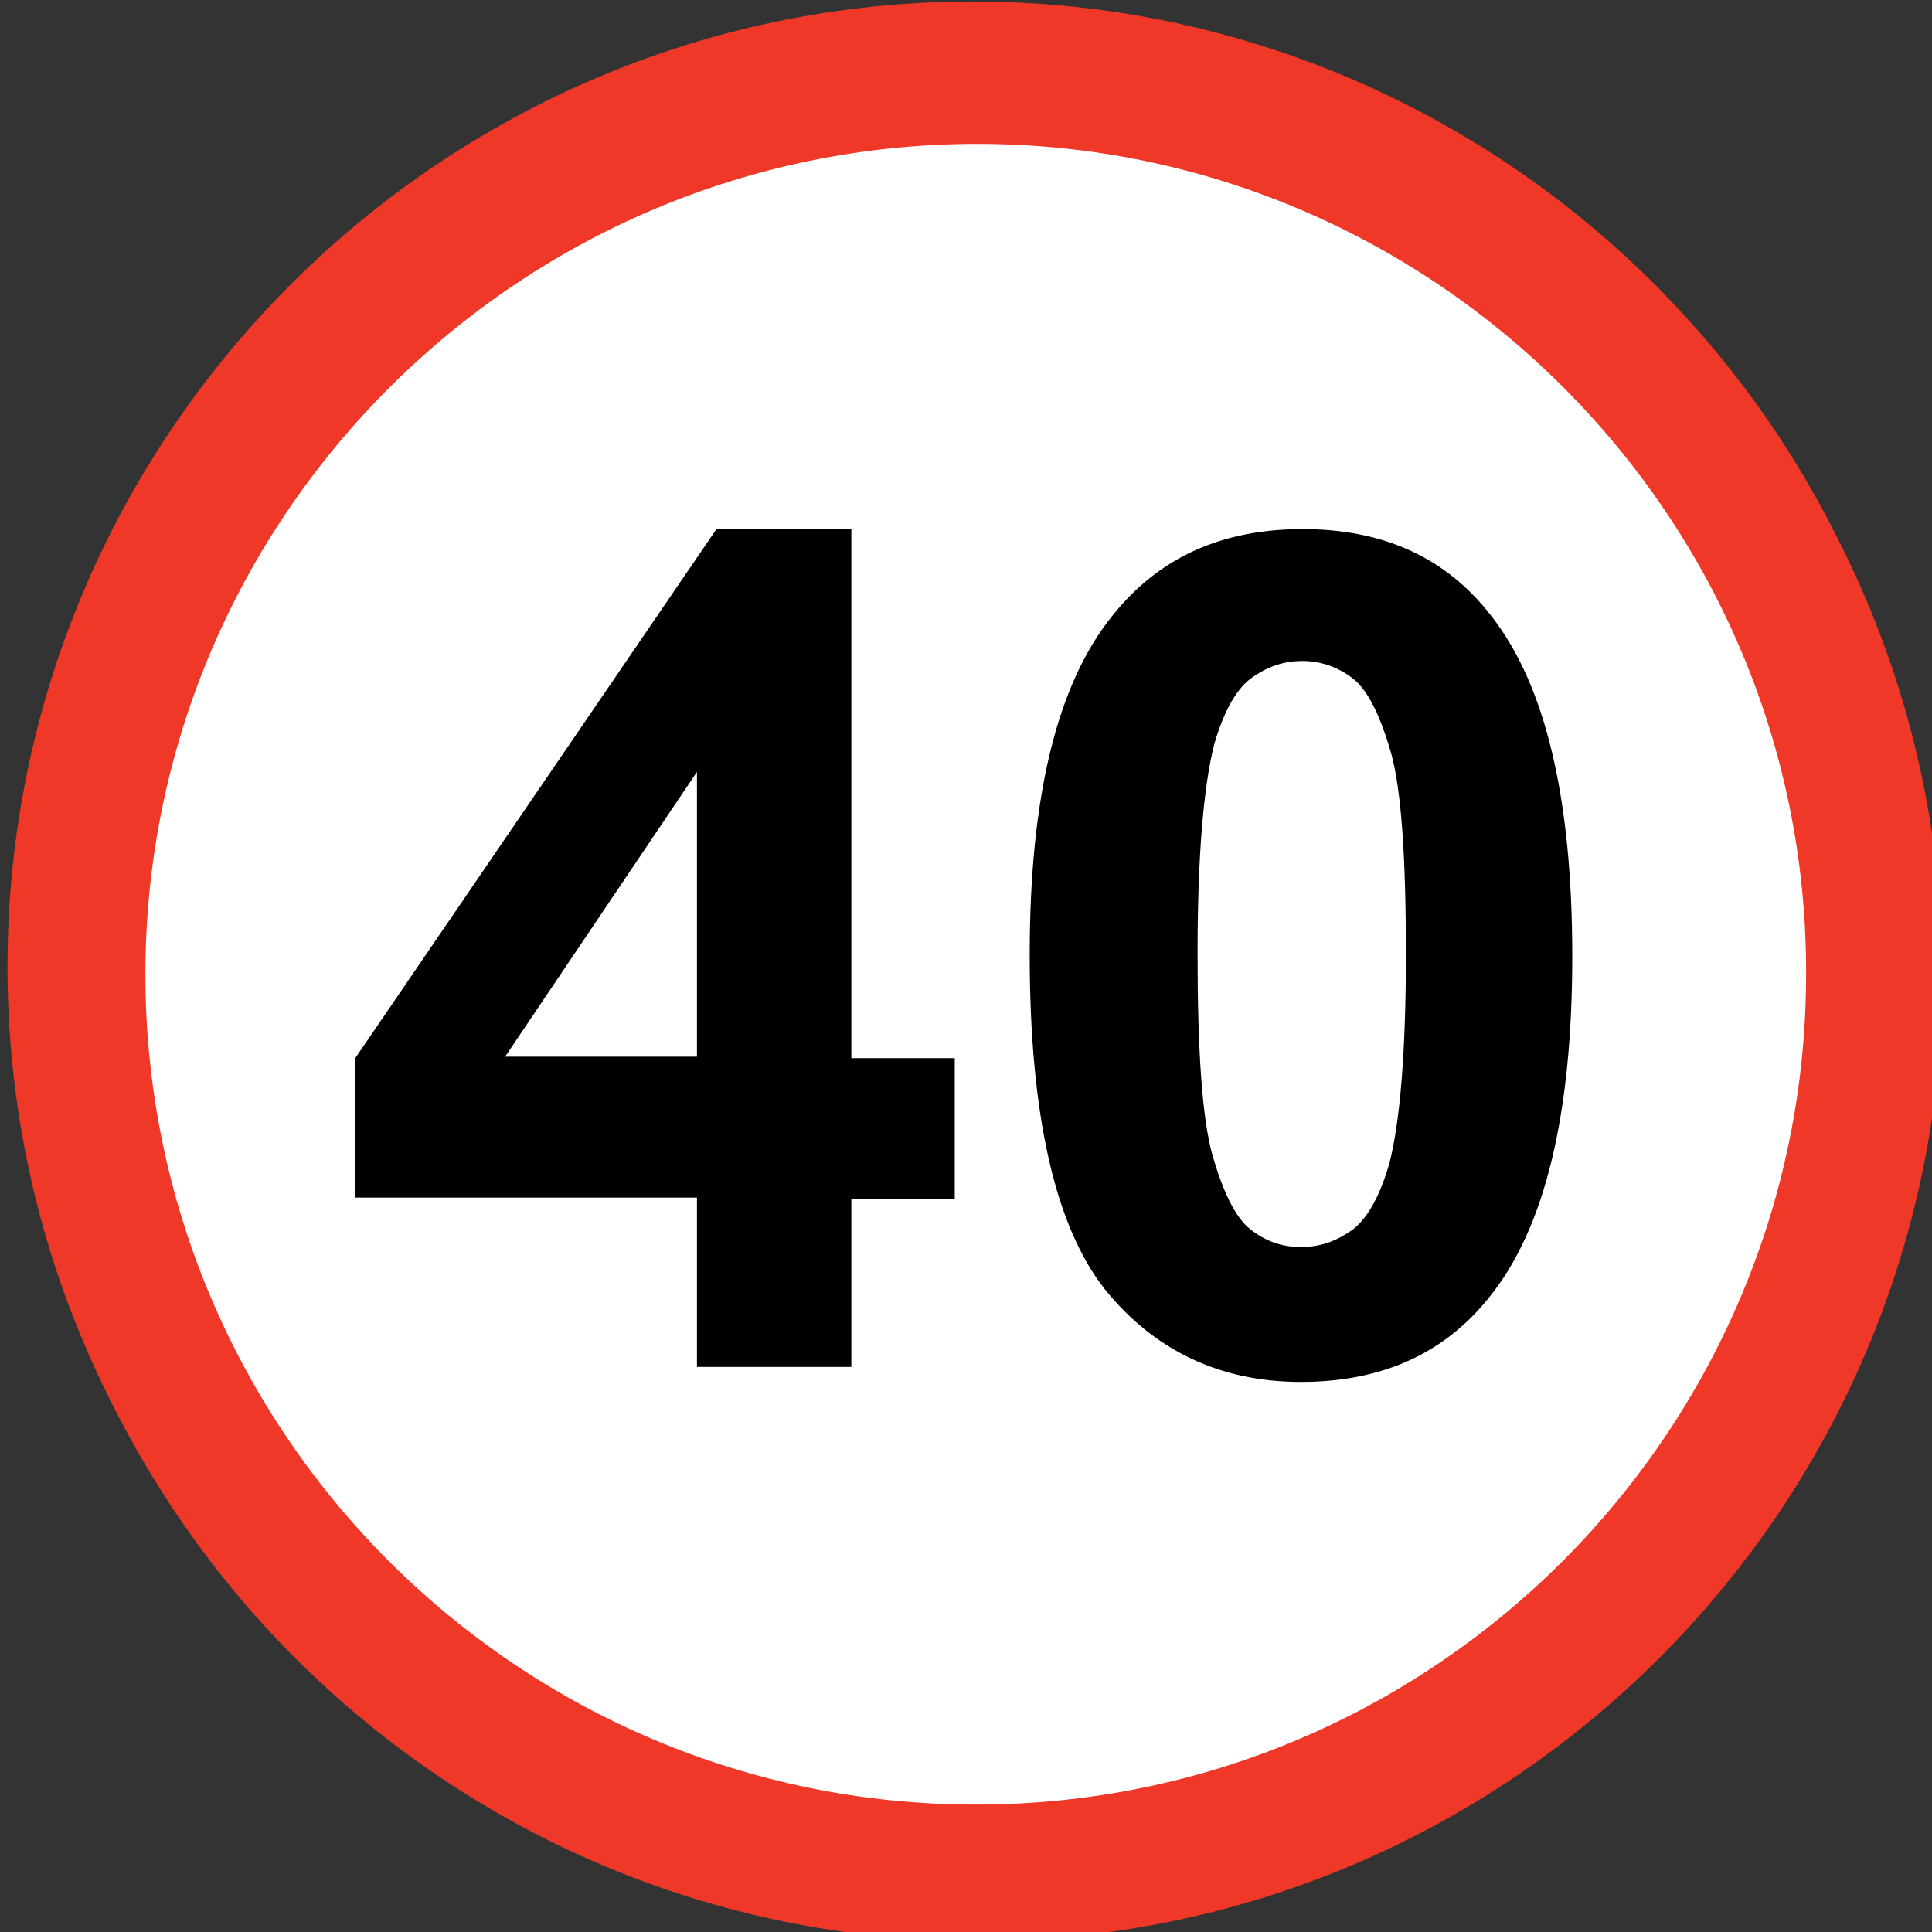
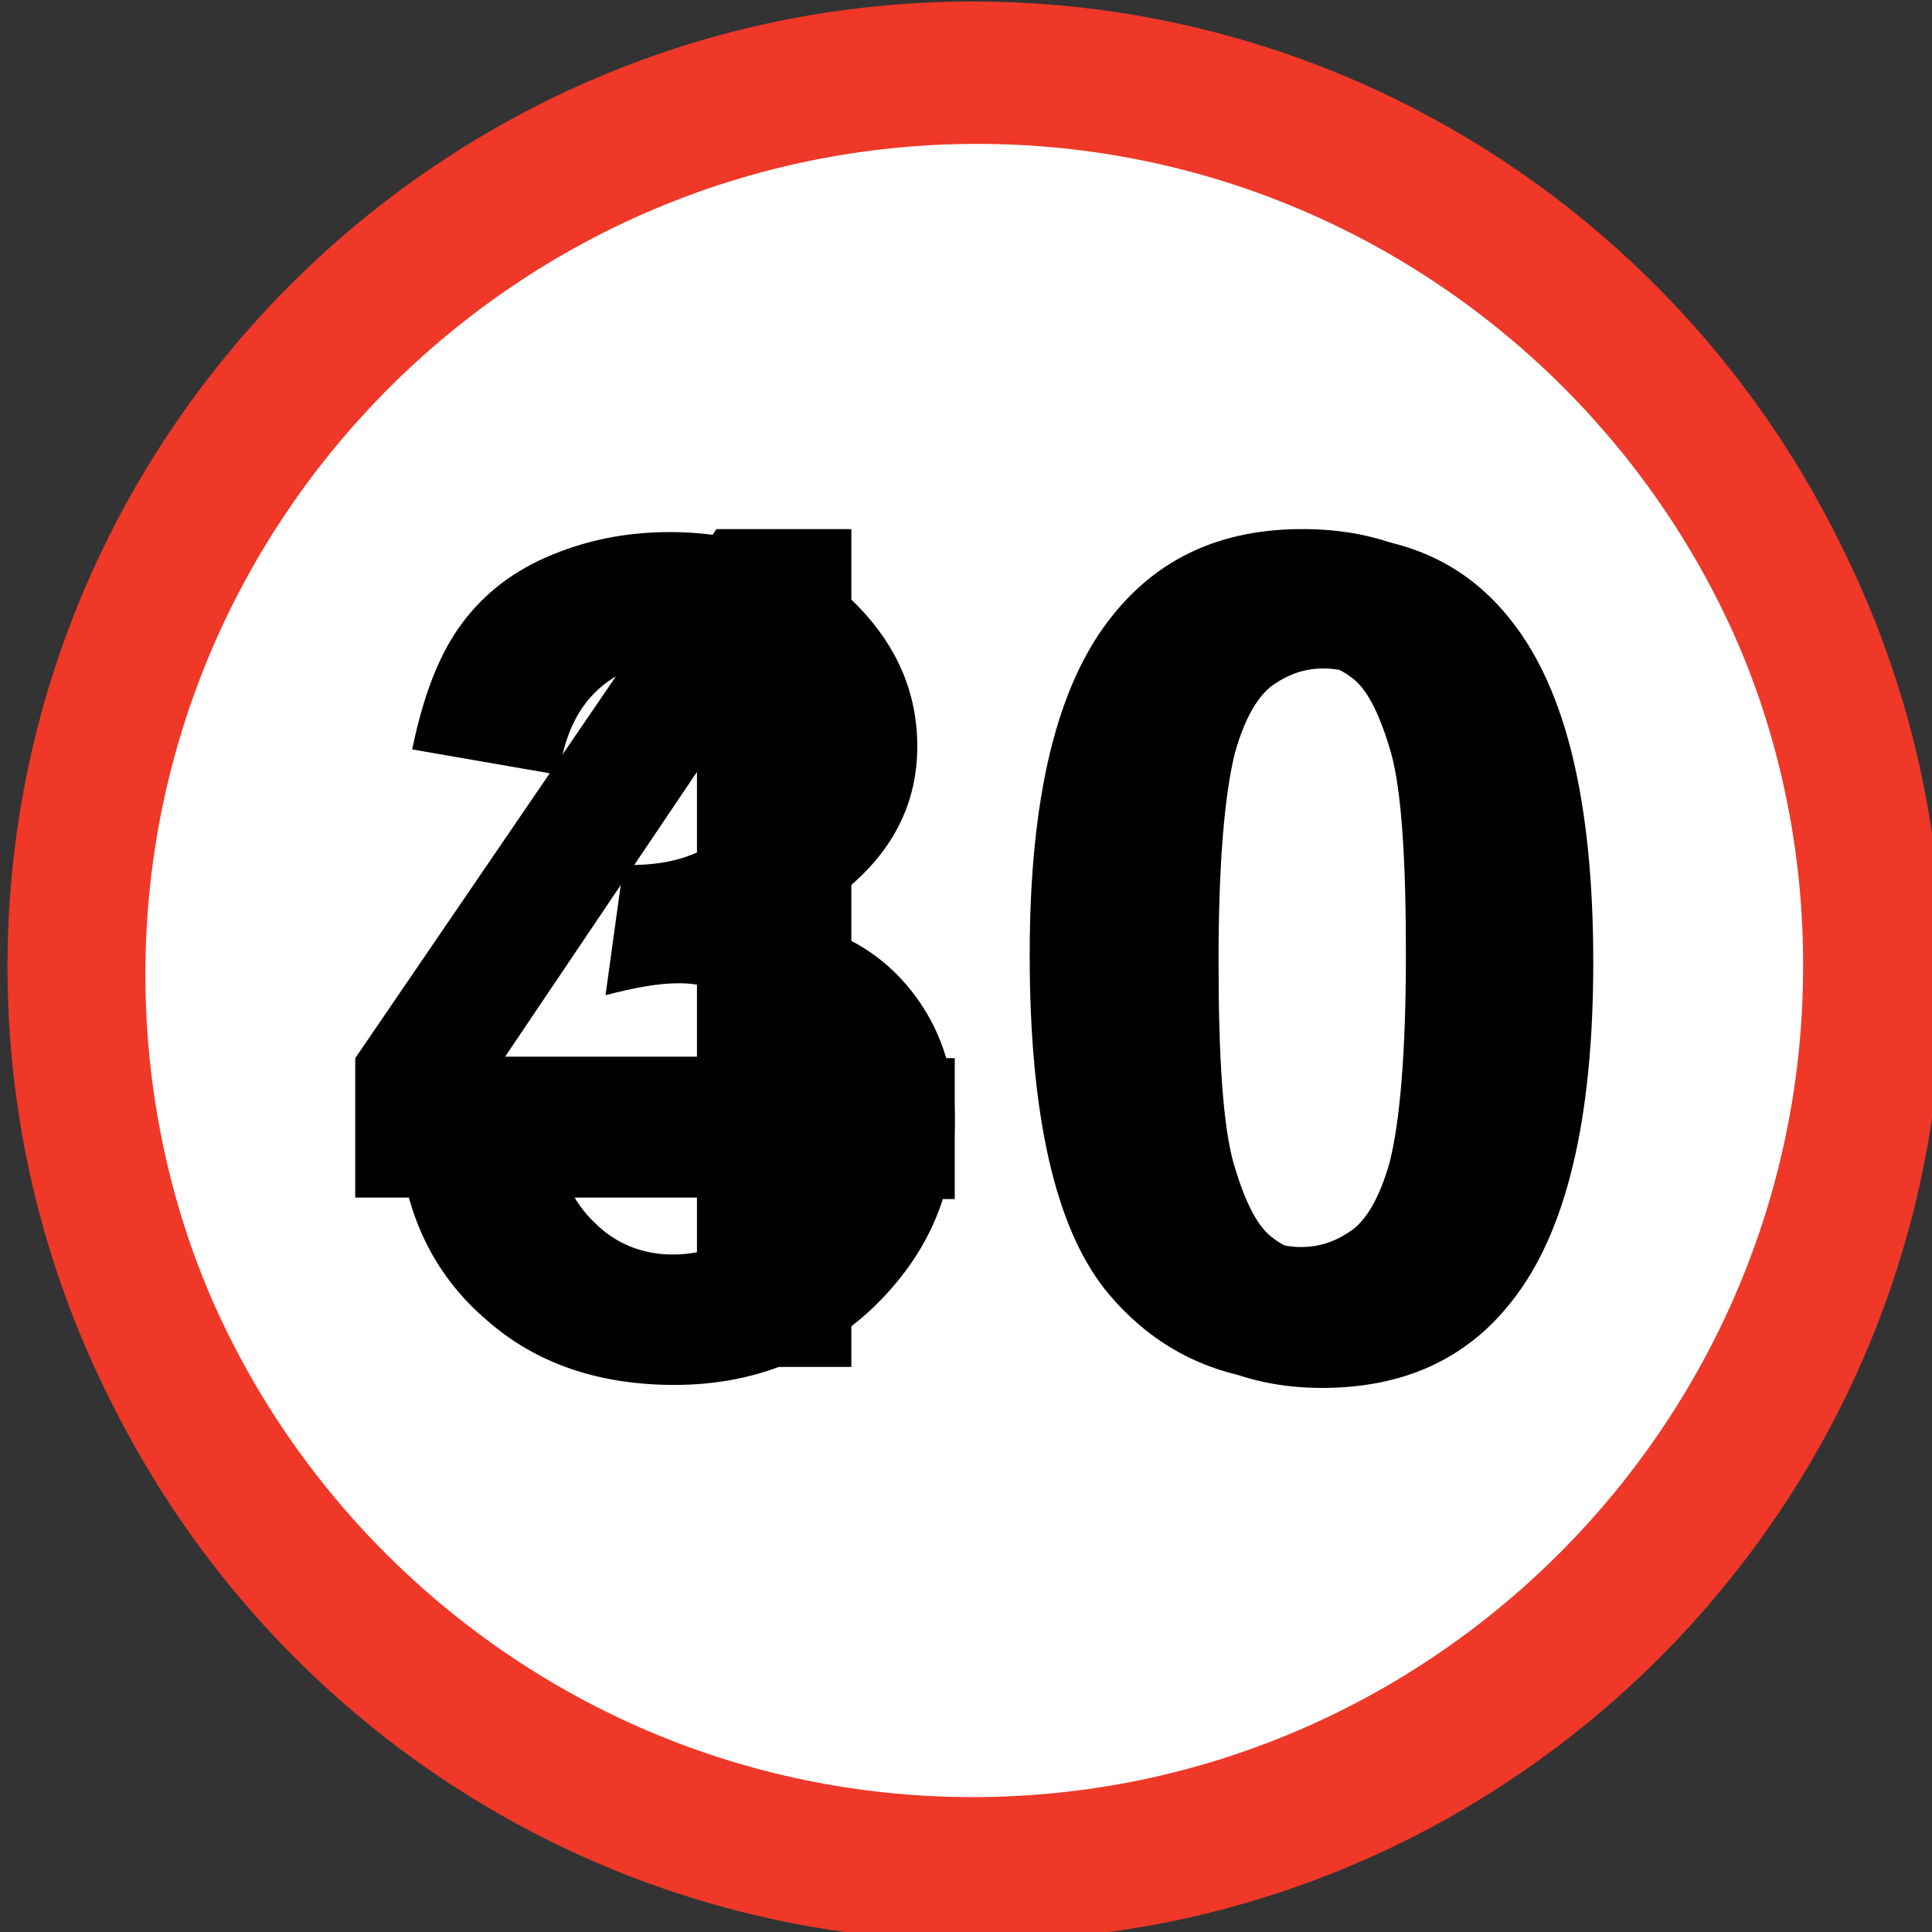
<svg xmlns="http://www.w3.org/2000/svg" version="1.1" id="Layer_1" x="0px" y="0px" viewBox="0 0 128.9 128.9" style="enable-background:new 0 0 128.9 128.9;" xml:space="preserve">
  <rect x="0" y="0" width="128.9" height="128.9" fill="#333333" stroke="none" />
  <style type="text/css">
	.st0{fill:#FFFFFF;}
	.st1{fill:#EF3828;}
</style>
  <g id="XMLID_2_">
    <circle id="XMLID_62_" class="st0" cx="64.9" cy="64.5" r="59.9" />
    <path id="XMLID_63_" class="st1" d="M64.9,129C29.4,129,0.5,100,0.5,64.5C0.5,29,29.4,0.1,64.9,0.1s64.4,28.9,64.4,64.4   C129.4,100,100.5,129,64.9,129z M64.9,9.1C34.4,9.1,9.5,34,9.5,64.5c0,30.6,24.9,55.4,55.4,55.4s55.4-24.9,55.4-55.4   C120.4,34,95.5,9.1,64.9,9.1z" />
  </g>
  <g id="XMLID_38_">
    <g id="XMLID_39_">
      <path id="XMLID_81_" d="M26.7,76.8L37,75.6c0.3,2.6,1.2,4.6,2.7,6c1.4,1.4,3.2,2.1,5.2,2.1c2.2,0,4.1-0.8,5.6-2.5    c1.5-1.7,2.3-3.9,2.3-6.8c0-2.7-0.7-4.8-2.2-6.4c-1.4-1.6-3.2-2.4-5.3-2.4c-1.4,0-3,0.3-4.9,0.8l1.2-8.7c2.9,0.1,5.1-0.6,6.6-1.9    c1.5-1.3,2.3-3.1,2.3-5.3c0-1.9-0.6-3.4-1.7-4.5c-1.1-1.1-2.6-1.7-4.4-1.7c-1.8,0-3.4,0.6-4.7,1.9c-1.3,1.3-2.1,3.1-2.4,5.5    l-9.8-1.7c0.7-3.4,1.7-6.1,3.1-8.1c1.4-2,3.3-3.6,5.8-4.7s5.2-1.7,8.3-1.7c5.2,0,9.4,1.7,12.6,5c2.6,2.7,3.9,5.8,3.9,9.3    c0,4.9-2.7,8.8-8,11.7c3.2,0.7,5.7,2.2,7.6,4.6c1.9,2.4,2.9,5.3,2.9,8.6c0,4.9-1.8,9-5.4,12.5c-3.6,3.4-8,5.2-13.3,5.2    c-5,0-9.2-1.4-12.5-4.3C29.2,85.3,27.2,81.5,26.7,76.8z" />
    </g>
    <g id="XMLID_41_">
      <path id="XMLID_77_" d="M88.3,35.7c5.4,0,9.6,1.9,12.6,5.8c3.6,4.6,5.4,12.1,5.4,22.7c0,10.5-1.8,18.1-5.5,22.7    c-3,3.8-7.2,5.7-12.6,5.7c-5.4,0-9.8-2.1-13.1-6.2c-3.3-4.2-5-11.6-5-22.3c0-10.5,1.8-18,5.5-22.6C78.8,37.6,83,35.7,88.3,35.7z     M88.3,44.6c-1.3,0-2.4,0.4-3.5,1.2c-1,0.8-1.8,2.3-2.4,4.4c-0.7,2.8-1.1,7.4-1.1,13.9s0.3,11,1,13.5c0.7,2.4,1.5,4.1,2.5,4.9    c1,0.8,2.1,1.2,3.4,1.2c1.3,0,2.4-0.4,3.5-1.2c1-0.8,1.8-2.3,2.4-4.4c0.7-2.7,1.1-7.4,1.1-13.9s-0.3-11-1-13.5    c-0.7-2.4-1.5-4.1-2.5-4.9C90.8,45,89.6,44.6,88.3,44.6z" />
    </g>
  </g>
  <g id="XMLID_17_">
    <g id="XMLID_29_">
-       <circle id="XMLID_58_" class="st0" cx="65.2" cy="65" r="59.9" />
      <path id="XMLID_59_" class="st1" d="M65.2,129.5c-35.5,0-64.4-28.9-64.4-64.4c0-35.5,28.9-64.4,64.4-64.4    c35.5,0,64.4,28.9,64.4,64.4C129.6,100.6,100.7,129.5,65.2,129.5z M65.2,9.6C34.6,9.6,9.7,34.5,9.7,65c0,30.6,24.9,55.4,55.4,55.4    c30.6,0,55.4-24.9,55.4-55.4C120.6,34.5,95.7,9.6,65.2,9.6z" />
    </g>
    <g id="XMLID_31_">
      <g id="XMLID_32_">
        <path id="XMLID_82_" d="M46.5,91.1V79.9H23.7v-9.3l24.1-35.3h9v35.3h6.9v9.4h-6.9v11.2H46.5z M46.5,70.5v-19l-12.8,19H46.5z" />
      </g>
      <g id="XMLID_35_">
        <path id="XMLID_78_" d="M86.9,35.3c5.4,0,9.6,1.9,12.6,5.8c3.6,4.6,5.4,12.1,5.4,22.7c0,10.5-1.8,18.1-5.5,22.7     c-3,3.8-7.2,5.7-12.6,5.7c-5.4,0-9.8-2.1-13.1-6.2c-3.3-4.2-5-11.6-5-22.3c0-10.5,1.8-18,5.5-22.6C77.3,37.2,81.5,35.3,86.9,35.3     z M86.9,44.1c-1.3,0-2.4,0.4-3.5,1.2c-1,0.8-1.8,2.3-2.4,4.4c-0.7,2.8-1.1,7.4-1.1,13.9s0.3,11,1,13.5c0.7,2.4,1.5,4.1,2.5,4.9     c1,0.8,2.1,1.2,3.4,1.2c1.3,0,2.4-0.4,3.5-1.2c1-0.8,1.8-2.3,2.4-4.4c0.7-2.7,1.1-7.4,1.1-13.9s-0.3-11-1-13.5     c-0.7-2.4-1.5-4.1-2.5-4.9C89.3,44.5,88.1,44.1,86.9,44.1z" />
      </g>
    </g>
  </g>
</svg>